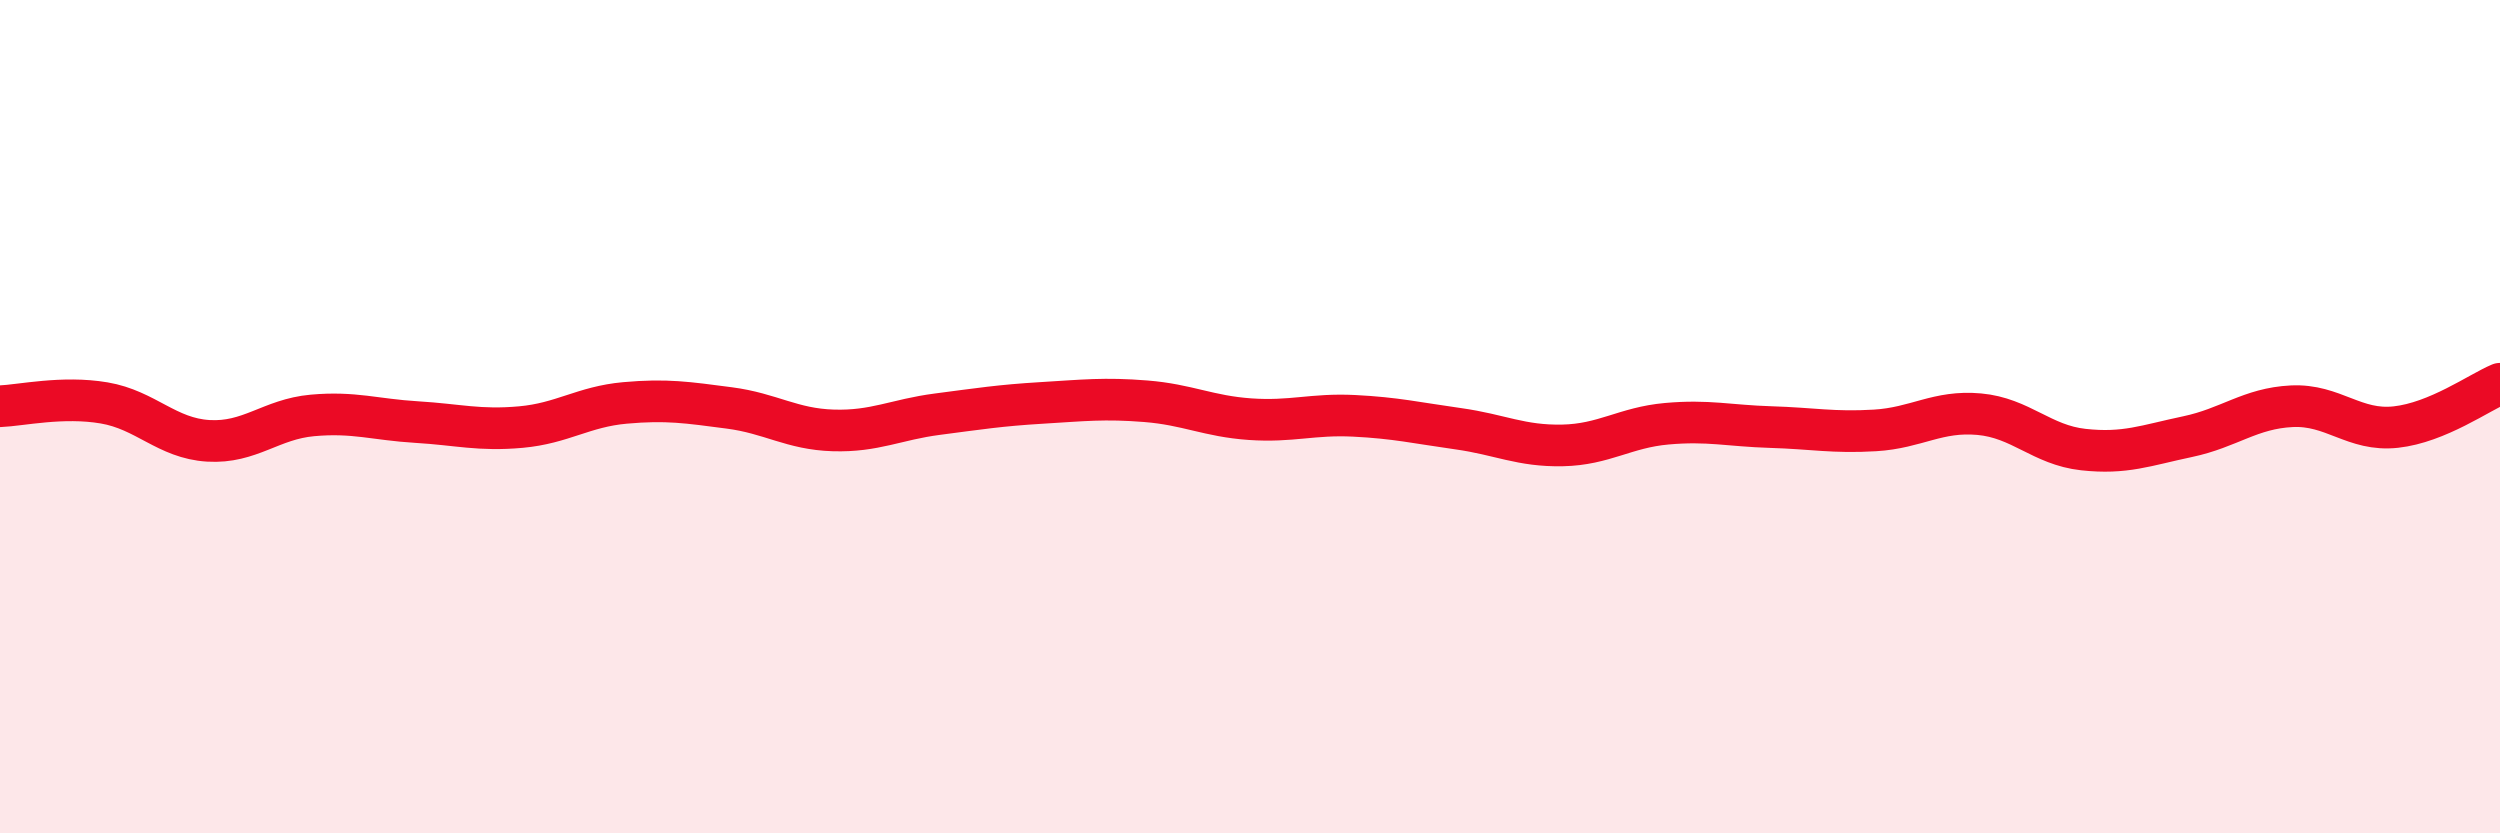
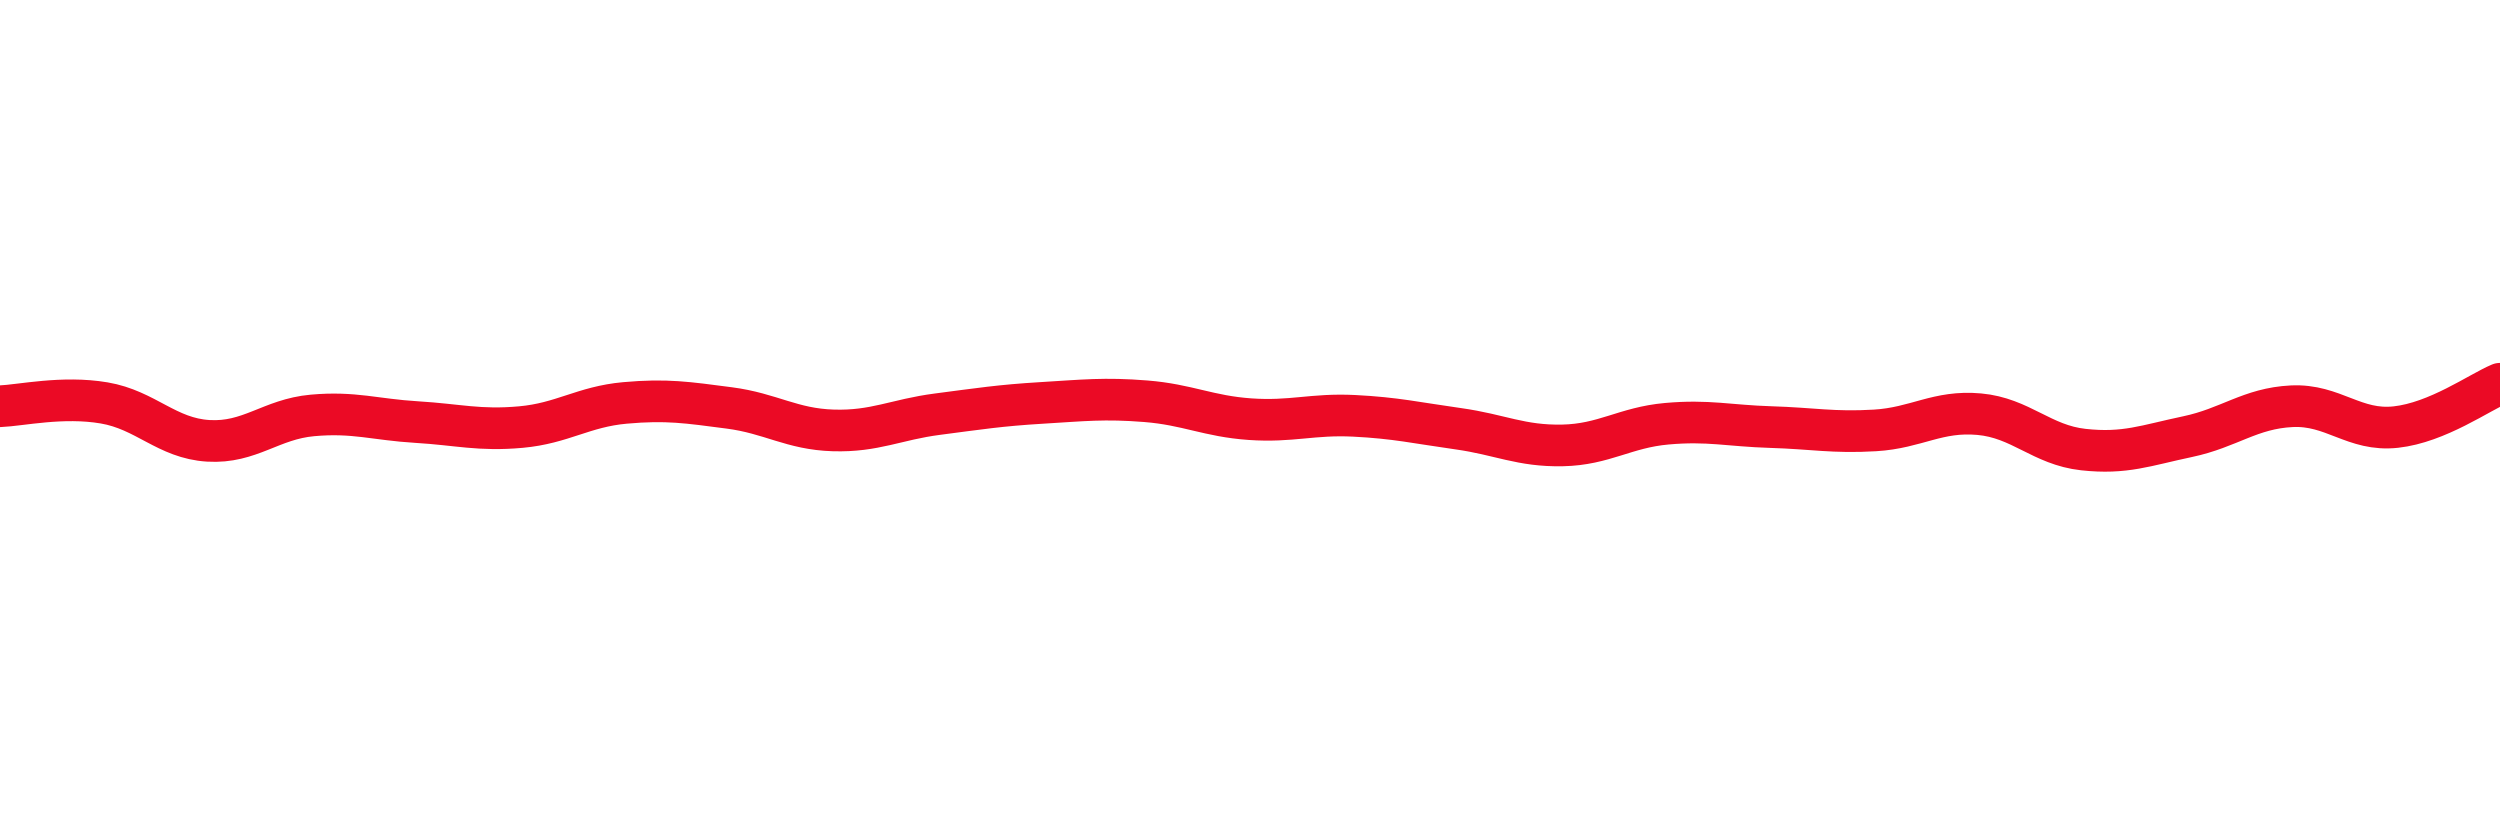
<svg xmlns="http://www.w3.org/2000/svg" width="60" height="20" viewBox="0 0 60 20">
-   <path d="M 0,9.75 C 0.5,9.73 1.5,9.5 2.5,9.67 C 3.5,9.84 4,10.52 5,10.58 C 6,10.64 6.5,10.06 7.5,9.97 C 8.5,9.88 9,10.07 10,10.13 C 11,10.19 11.5,10.34 12.5,10.25 C 13.5,10.16 14,9.76 15,9.67 C 16,9.58 16.5,9.66 17.5,9.79 C 18.5,9.92 19,10.3 20,10.33 C 21,10.36 21.5,10.07 22.5,9.94 C 23.5,9.81 24,9.73 25,9.67 C 26,9.61 26.5,9.55 27.5,9.63 C 28.5,9.71 29,9.99 30,10.06 C 31,10.13 31.5,9.93 32.5,9.98 C 33.5,10.03 34,10.15 35,10.29 C 36,10.43 36.5,10.71 37.5,10.69 C 38.5,10.67 39,10.26 40,10.17 C 41,10.08 41.5,10.22 42.5,10.25 C 43.5,10.28 44,10.39 45,10.33 C 46,10.27 46.5,9.85 47.5,9.94 C 48.5,10.03 49,10.68 50,10.79 C 51,10.9 51.5,10.69 52.5,10.48 C 53.5,10.27 54,9.8 55,9.75 C 56,9.7 56.5,10.36 57.5,10.25 C 58.5,10.14 59.5,9.42 60,9.21L60 20L0 20Z" fill="#EB0A25" opacity="0.1" stroke-linecap="round" stroke-linejoin="round" />
  <path d="M 0,9.75 C 0.5,9.73 1.5,9.5 2.5,9.67 C 3.5,9.84 4,10.52 5,10.58 C 6,10.64 6.5,10.06 7.5,9.97 C 8.5,9.88 9,10.07 10,10.13 C 11,10.19 11.5,10.34 12.5,10.25 C 13.5,10.16 14,9.76 15,9.67 C 16,9.58 16.5,9.66 17.5,9.79 C 18.5,9.92 19,10.3 20,10.33 C 21,10.36 21.5,10.07 22.5,9.94 C 23.5,9.81 24,9.73 25,9.67 C 26,9.61 26.5,9.55 27.5,9.63 C 28.5,9.71 29,9.99 30,10.06 C 31,10.13 31.5,9.93 32.5,9.98 C 33.5,10.03 34,10.15 35,10.29 C 36,10.43 36.5,10.71 37.5,10.69 C 38.5,10.67 39,10.26 40,10.17 C 41,10.08 41.5,10.22 42.5,10.25 C 43.5,10.28 44,10.39 45,10.33 C 46,10.27 46.5,9.85 47.5,9.94 C 48.5,10.03 49,10.68 50,10.79 C 51,10.9 51.5,10.69 52.5,10.48 C 53.5,10.27 54,9.8 55,9.75 C 56,9.7 56.5,10.36 57.5,10.25 C 58.5,10.14 59.5,9.42 60,9.21" stroke="#EB0A25" stroke-width="1" fill="none" stroke-linecap="round" stroke-linejoin="round" />
</svg>